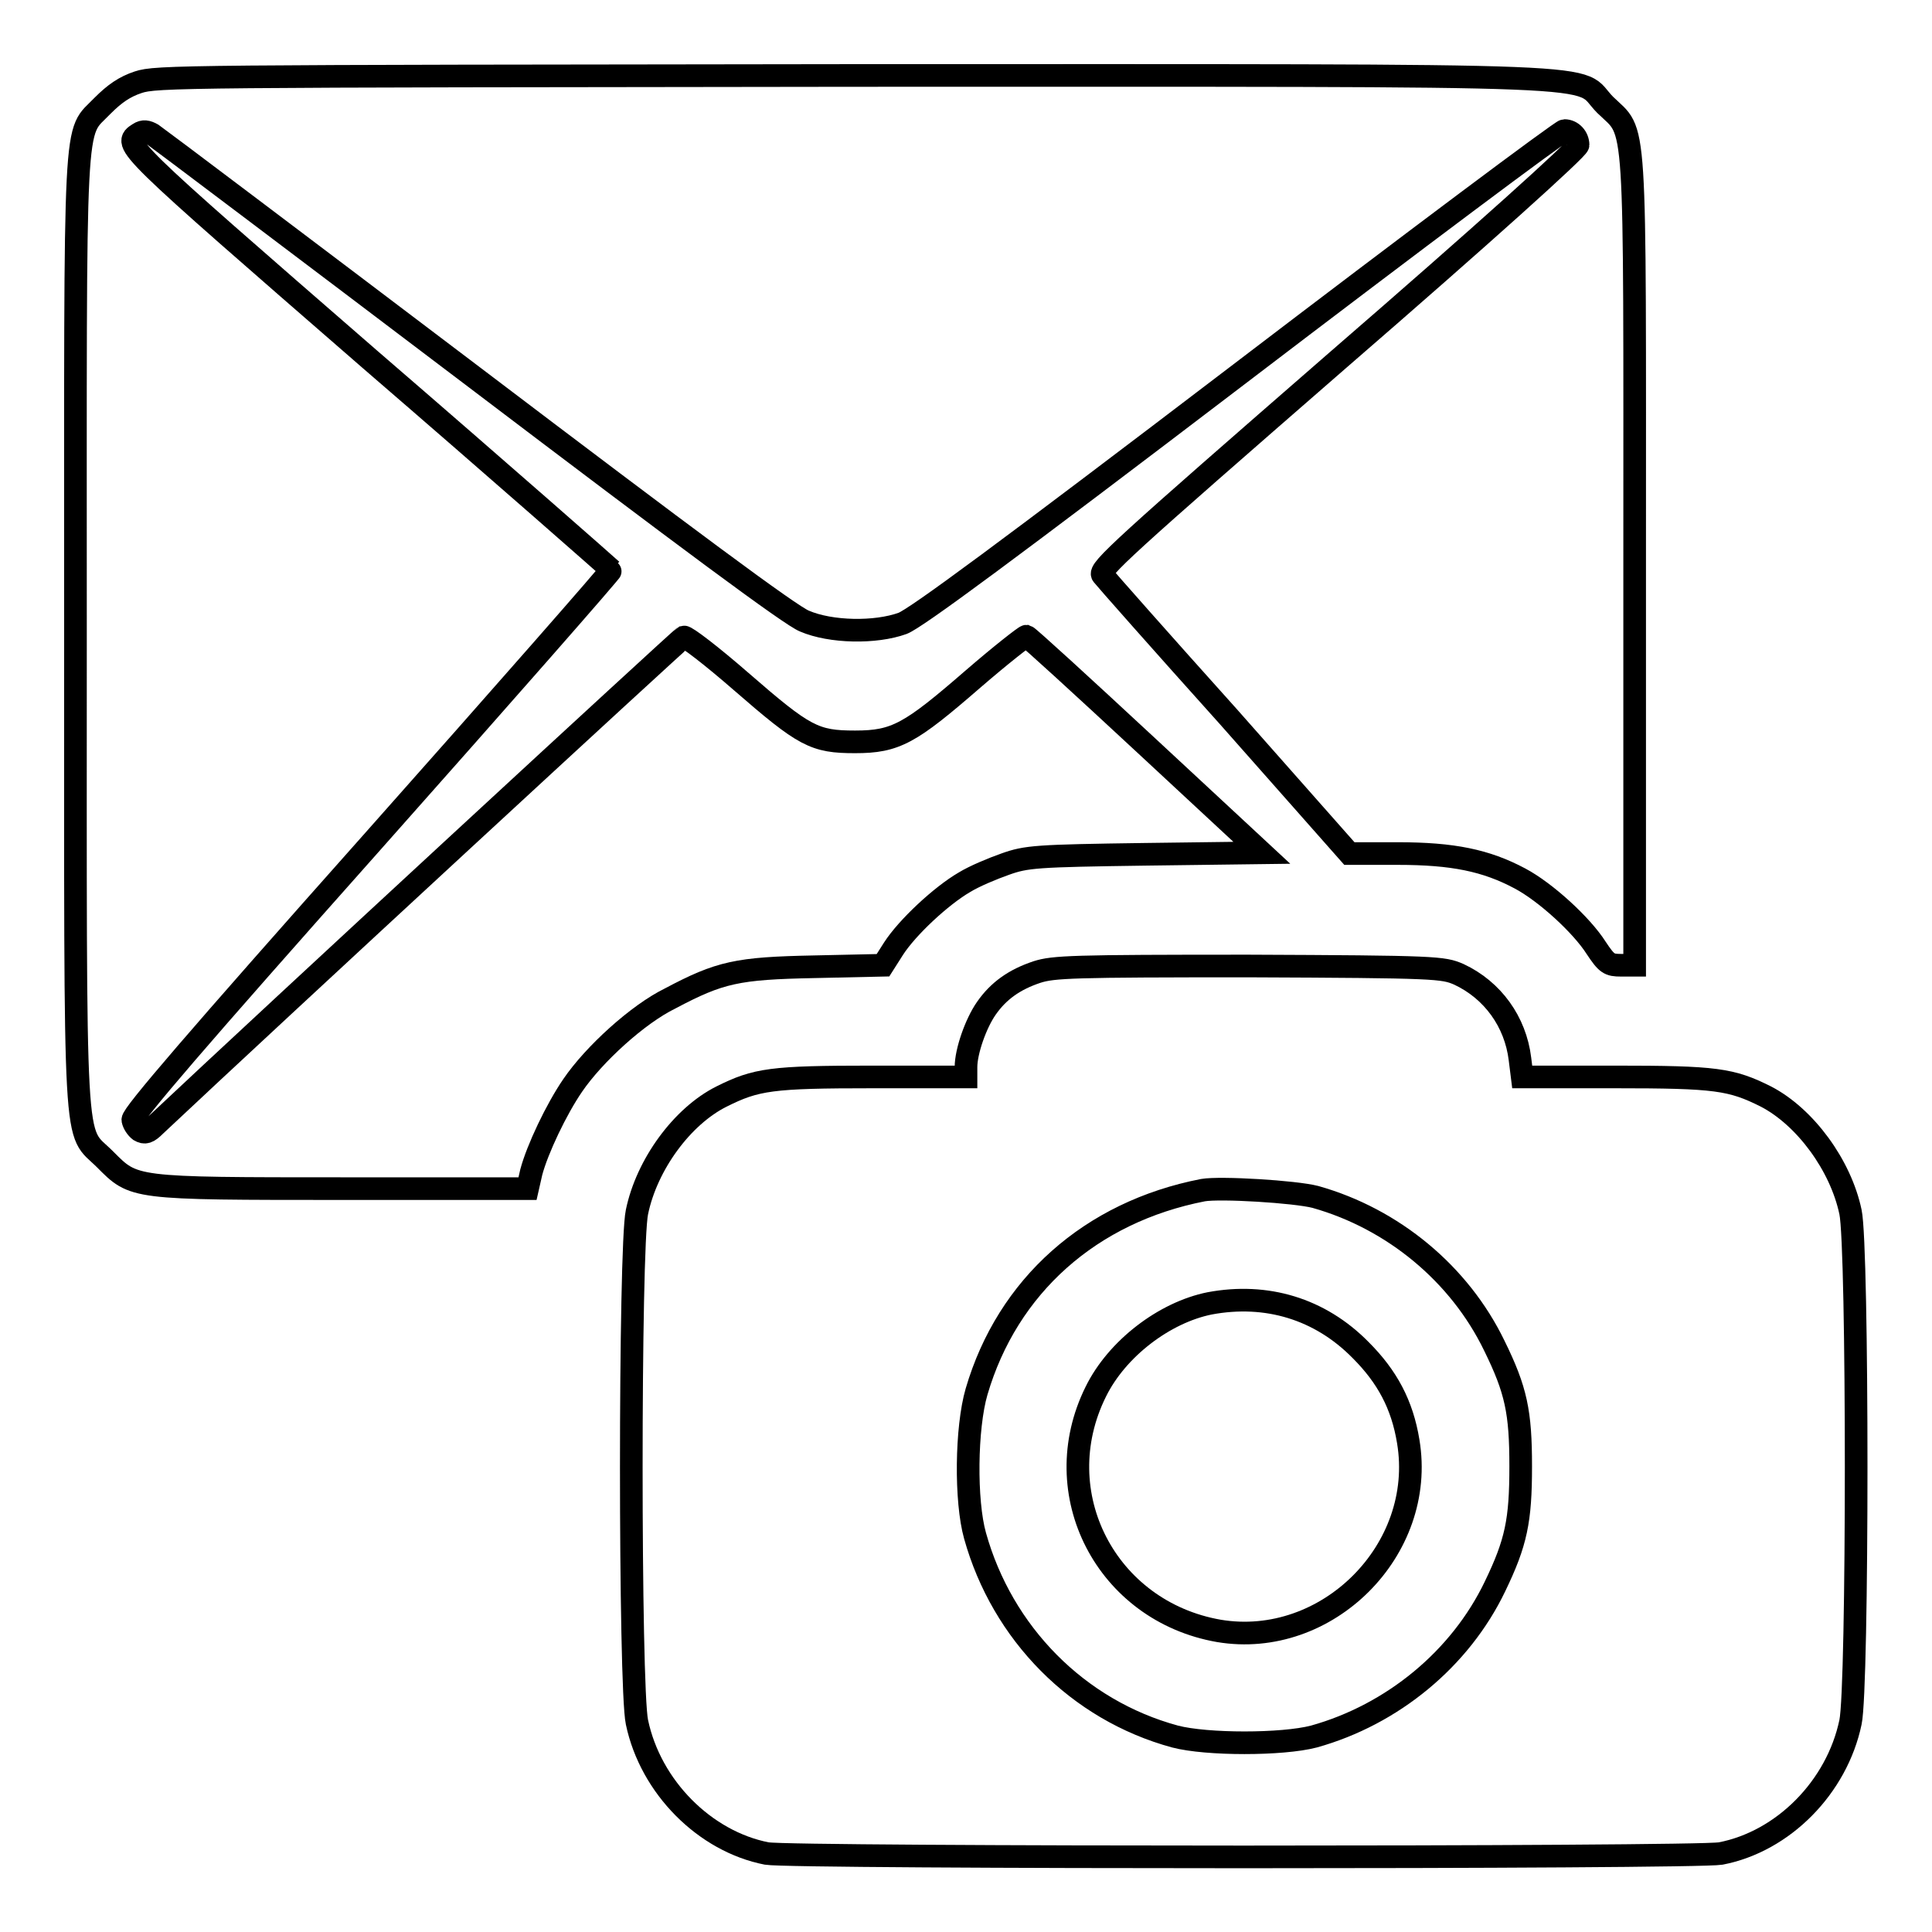
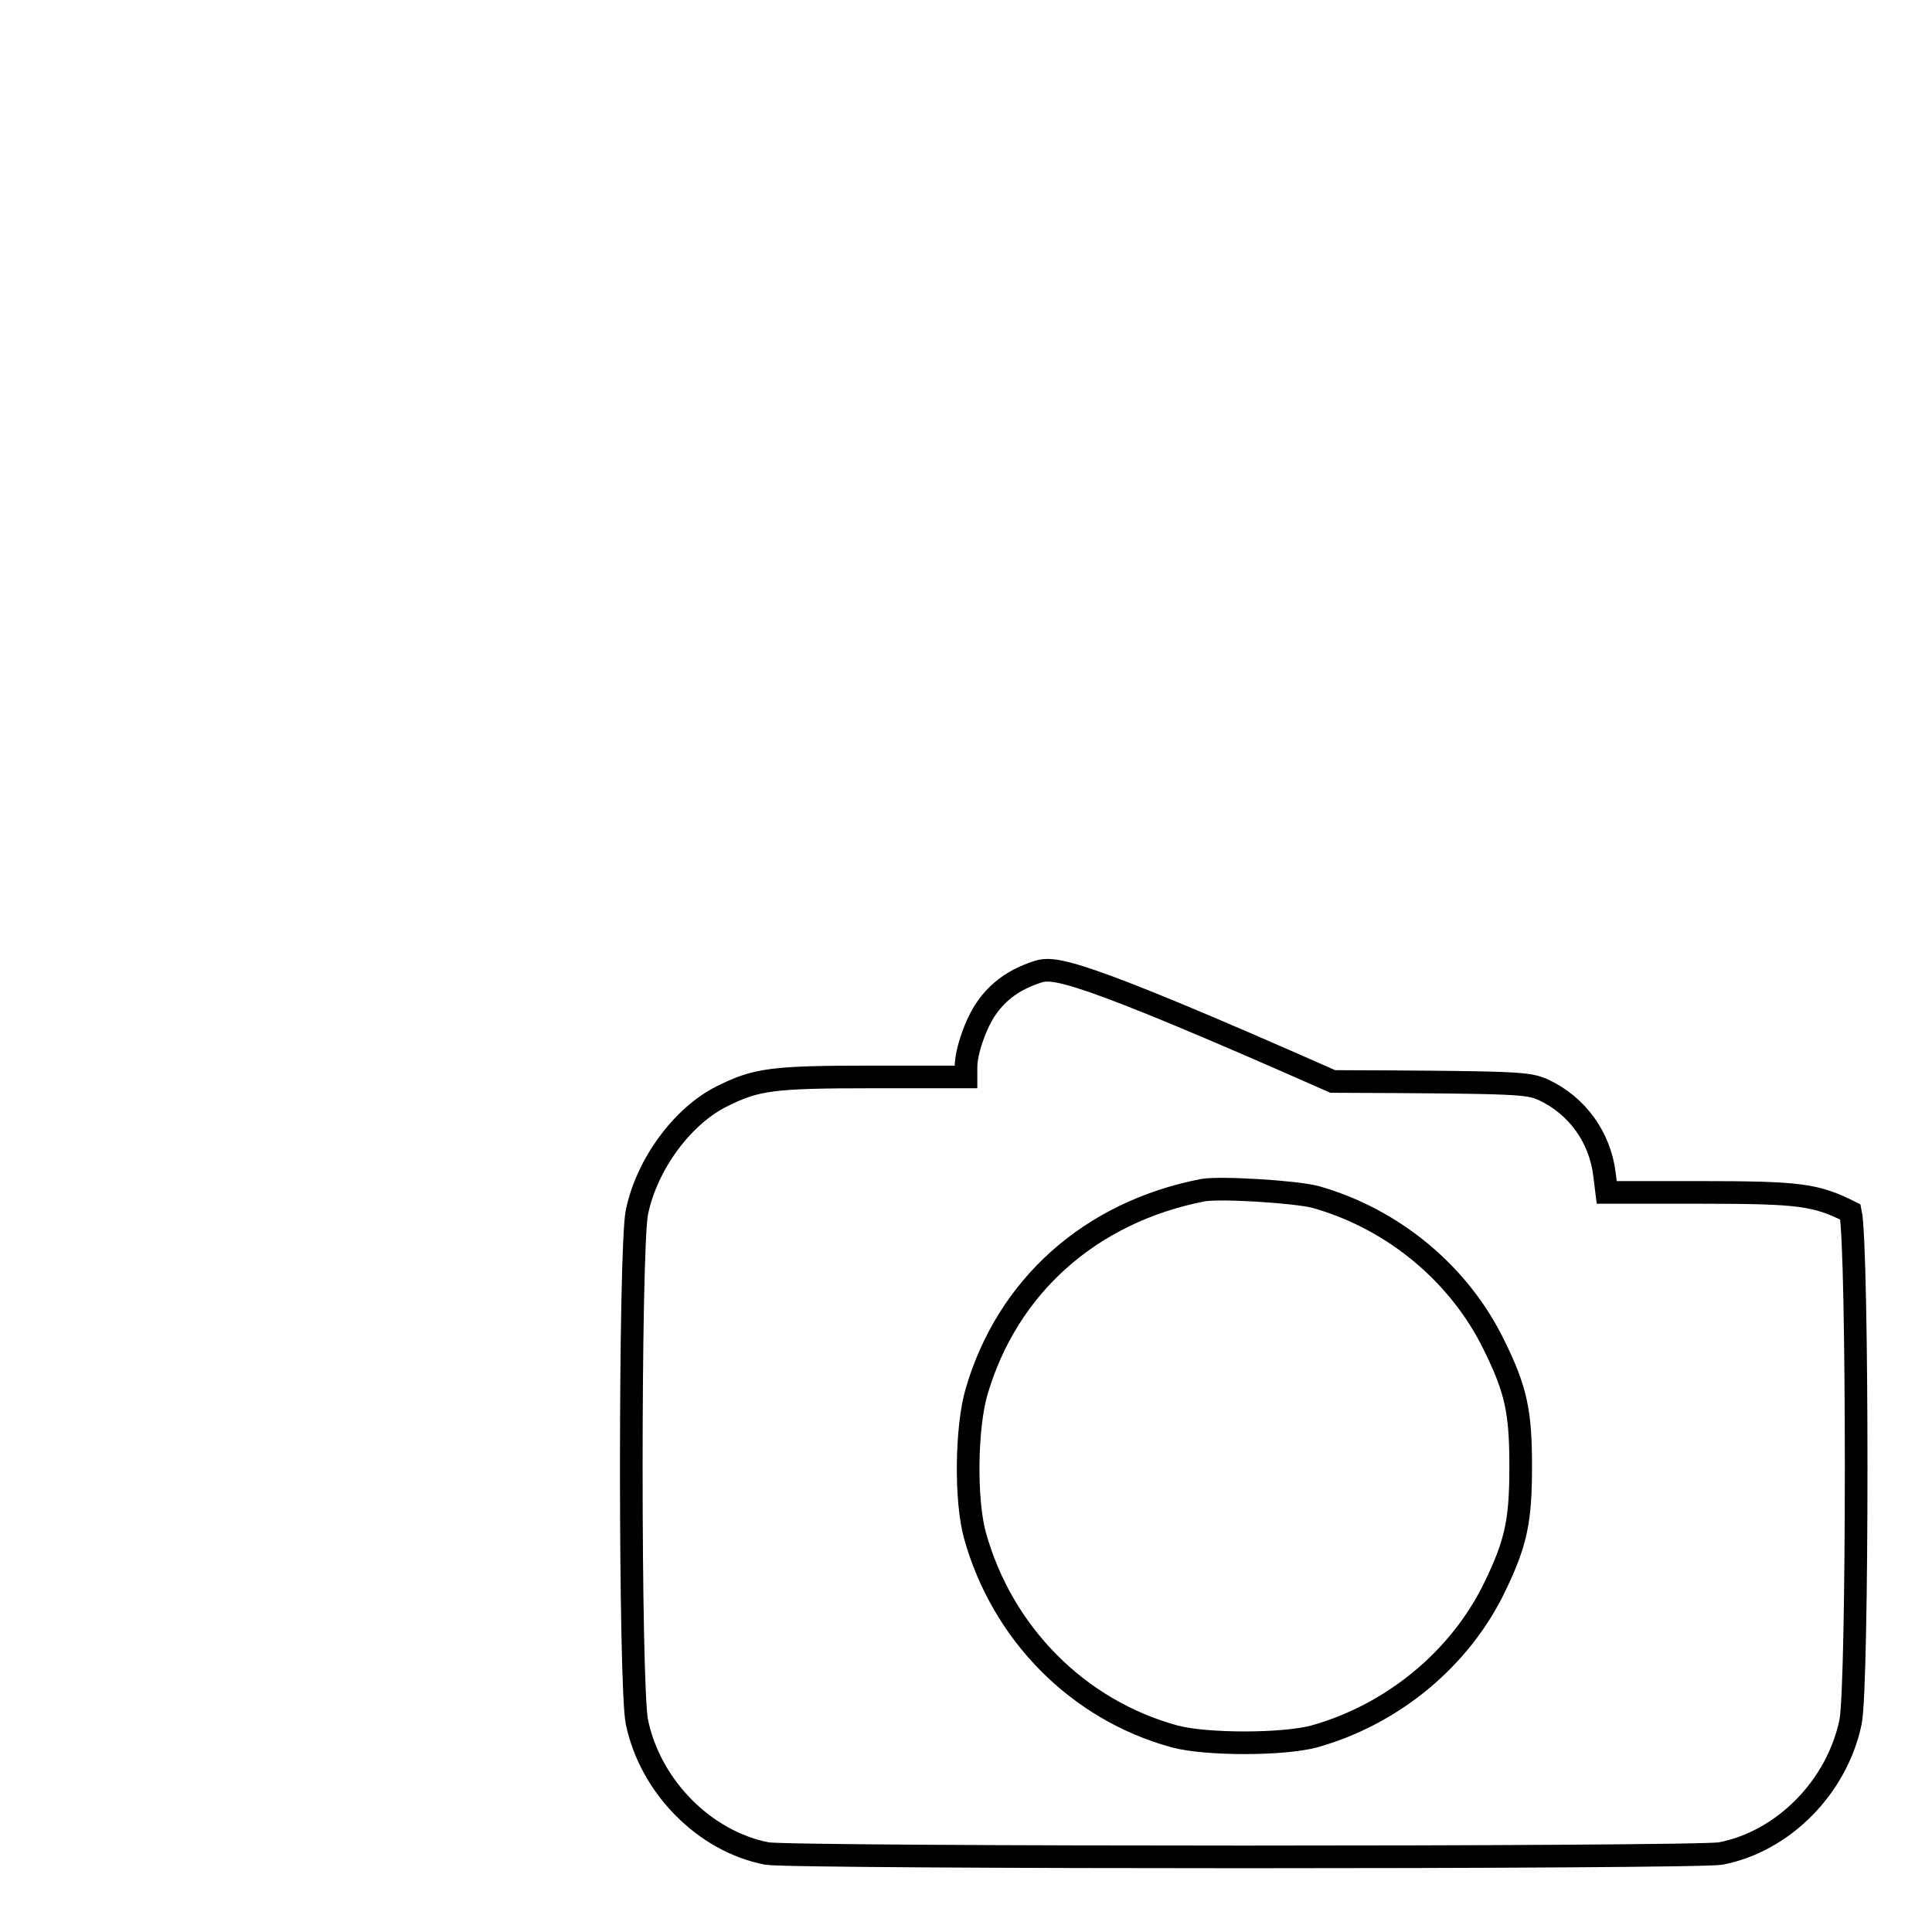
<svg xmlns="http://www.w3.org/2000/svg" version="1.1" x="0px" y="0px" viewBox="0 0 256 256" enable-background="new 0 0 256 256" xml:space="preserve">
  <g>
    <g>
      <g>
-         <path stroke-width="3" fill-opacity="0" stroke="#000000" d="M18.3,10.9c-1.8,0.6-3.1,1.5-4.7,3.1c-3.9,4.1-3.6-1-3.6,69.7c0,71.2-0.3,65.7,3.9,69.9c3.9,3.9,3.4,3.9,31.7,3.9h24.3l0.5-2.2c0.8-3,3.3-8.3,5.5-11.5c2.8-4.1,8.6-9.4,12.9-11.5c6.6-3.5,8.9-4,19.1-4.2l9.1-0.2l1.4-2.2c1.8-2.8,6.3-7,9.4-8.8c1.3-0.8,3.7-1.8,5.4-2.4c2.8-1,4.1-1.1,18.5-1.3l15.5-0.2l-15.4-14.3c-8.4-7.8-15.5-14.3-15.8-14.4c-0.2,0-3.4,2.5-7.1,5.7c-8.3,7.2-10.2,8.3-15.6,8.3c-5.4,0-6.7-0.7-15.1-8c-3.9-3.4-7.3-6-7.6-5.9c-0.4,0.2-54.7,50.3-70,64.7c-1,1-1.4,1.1-2.1,0.7c-0.4-0.3-0.8-0.9-0.9-1.4c-0.1-0.7,8.4-10.6,31.7-36.8c17.5-19.7,31.8-36,31.7-36.1C80.8,75.3,66.5,62.7,49,47.6C16.1,19,16.2,19.1,18.4,17.7c0.6-0.4,1.1-0.3,1.8,0.1c0.6,0.4,19.7,14.8,42.4,32c28.6,21.7,42.2,31.8,44,32.5c3.5,1.5,9.4,1.6,13,0.3c1.8-0.7,13.6-9.4,44.7-33.1c23.2-17.7,42.6-32.2,43-32.2c1,0,1.8,0.9,1.8,1.9c0,0.5-12.4,11.7-31.8,28.5c-28.6,24.9-31.8,27.8-31.2,28.5c0.3,0.4,7.8,8.9,16.7,18.8l16,18.1h6.4c7.3,0,11.7,0.9,16.2,3.3c3.4,1.8,8.2,6.2,10.1,9.2c1.4,2.1,1.7,2.3,3.3,2.3h1.8V74.6c0-60.9,0.3-56.6-3.9-60.7c-4.2-4.2,5.1-3.9-99.5-3.9C23.8,10.1,20.7,10.1,18.3,10.9z" />
-         <path stroke-width="3" fill-opacity="0" stroke="#000000" d="M137.4,128.8c-3,1-5.1,2.5-6.7,4.8c-1.4,2-2.7,5.7-2.7,7.8v1.3h-12.4c-13.4,0-15.4,0.3-20,2.6c-5.2,2.6-9.9,9-11.2,15.3c-1,4.6-1,63,0,67.6c1.8,8.6,9,15.8,17.2,17.4c3.4,0.6,123,0.6,126.4,0c8.3-1.6,15.4-8.8,17.2-17.4c1-4.6,1-63,0-67.6c-1.3-6.2-6-12.6-11.2-15.3c-4.6-2.3-6.6-2.6-20-2.6h-12.3l-0.3-2.4c-0.6-4.9-3.6-9.1-8.1-11.2c-2.1-0.9-2.8-1-27.9-1.1C142,128,139.6,128.1,137.4,128.8z M174.3,158.6c10.3,2.9,19.1,10.2,23.7,19.7c2.9,5.9,3.5,8.8,3.5,16s-0.6,10.1-3.4,15.9c-4.6,9.6-13.6,17-24,19.9c-4.2,1.1-14.2,1.1-18.4,0c-12.9-3.5-22.9-13.7-26.5-26.6c-1.3-4.6-1.2-14.3,0.2-19.1c4.1-14,15.1-23.8,30-26.7C161.7,157.3,171.6,157.9,174.3,158.6z" />
-         <path stroke-width="3" fill-opacity="0" stroke="#000000" d="M160.3,172.7c-6,1.2-12.3,6-15.1,11.7c-6.7,13.5,1.4,29.1,16.3,31.7c14.3,2.4,27.5-10.7,25.1-25.1c-0.8-4.9-2.8-8.6-6.3-12.1C174.9,173.4,167.8,171.3,160.3,172.7z" />
+         <path stroke-width="3" fill-opacity="0" stroke="#000000" d="M137.4,128.8c-3,1-5.1,2.5-6.7,4.8c-1.4,2-2.7,5.7-2.7,7.8v1.3h-12.4c-13.4,0-15.4,0.3-20,2.6c-5.2,2.6-9.9,9-11.2,15.3c-1,4.6-1,63,0,67.6c1.8,8.6,9,15.8,17.2,17.4c3.4,0.6,123,0.6,126.4,0c8.3-1.6,15.4-8.8,17.2-17.4c1-4.6,1-63,0-67.6c-4.6-2.3-6.6-2.6-20-2.6h-12.3l-0.3-2.4c-0.6-4.9-3.6-9.1-8.1-11.2c-2.1-0.9-2.8-1-27.9-1.1C142,128,139.6,128.1,137.4,128.8z M174.3,158.6c10.3,2.9,19.1,10.2,23.7,19.7c2.9,5.9,3.5,8.8,3.5,16s-0.6,10.1-3.4,15.9c-4.6,9.6-13.6,17-24,19.9c-4.2,1.1-14.2,1.1-18.4,0c-12.9-3.5-22.9-13.7-26.5-26.6c-1.3-4.6-1.2-14.3,0.2-19.1c4.1-14,15.1-23.8,30-26.7C161.7,157.3,171.6,157.9,174.3,158.6z" />
      </g>
    </g>
  </g>
</svg>